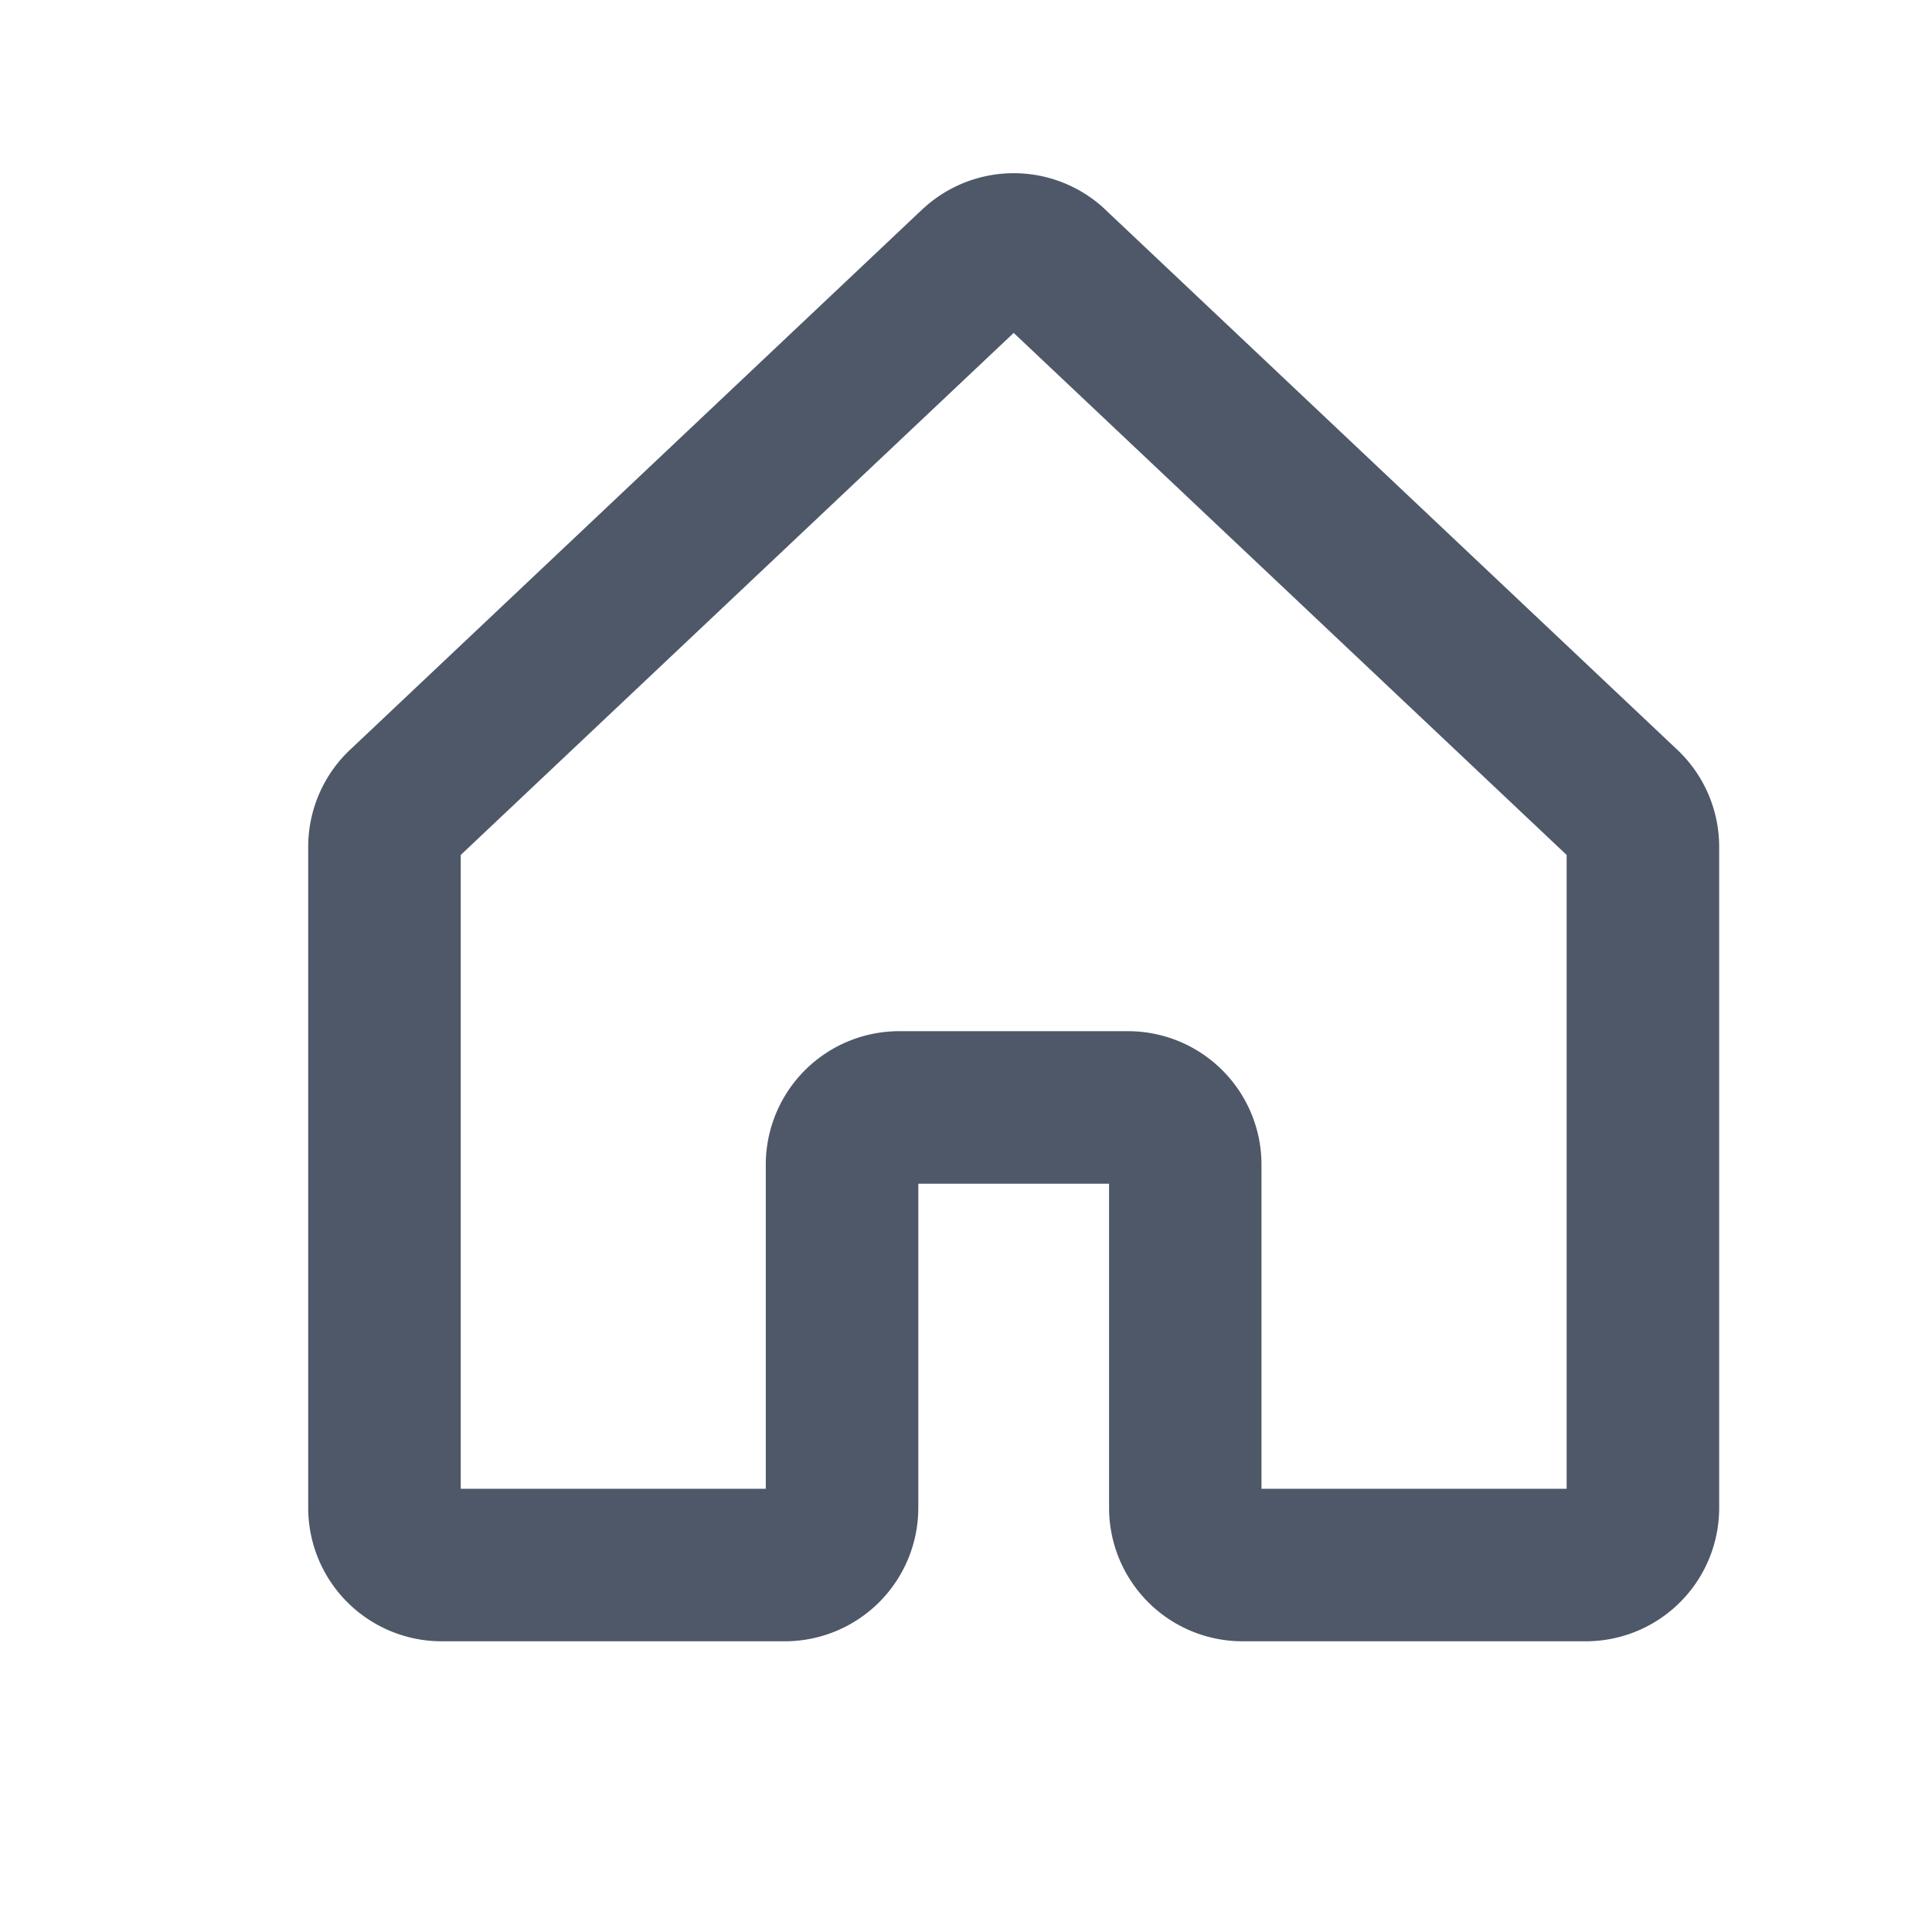
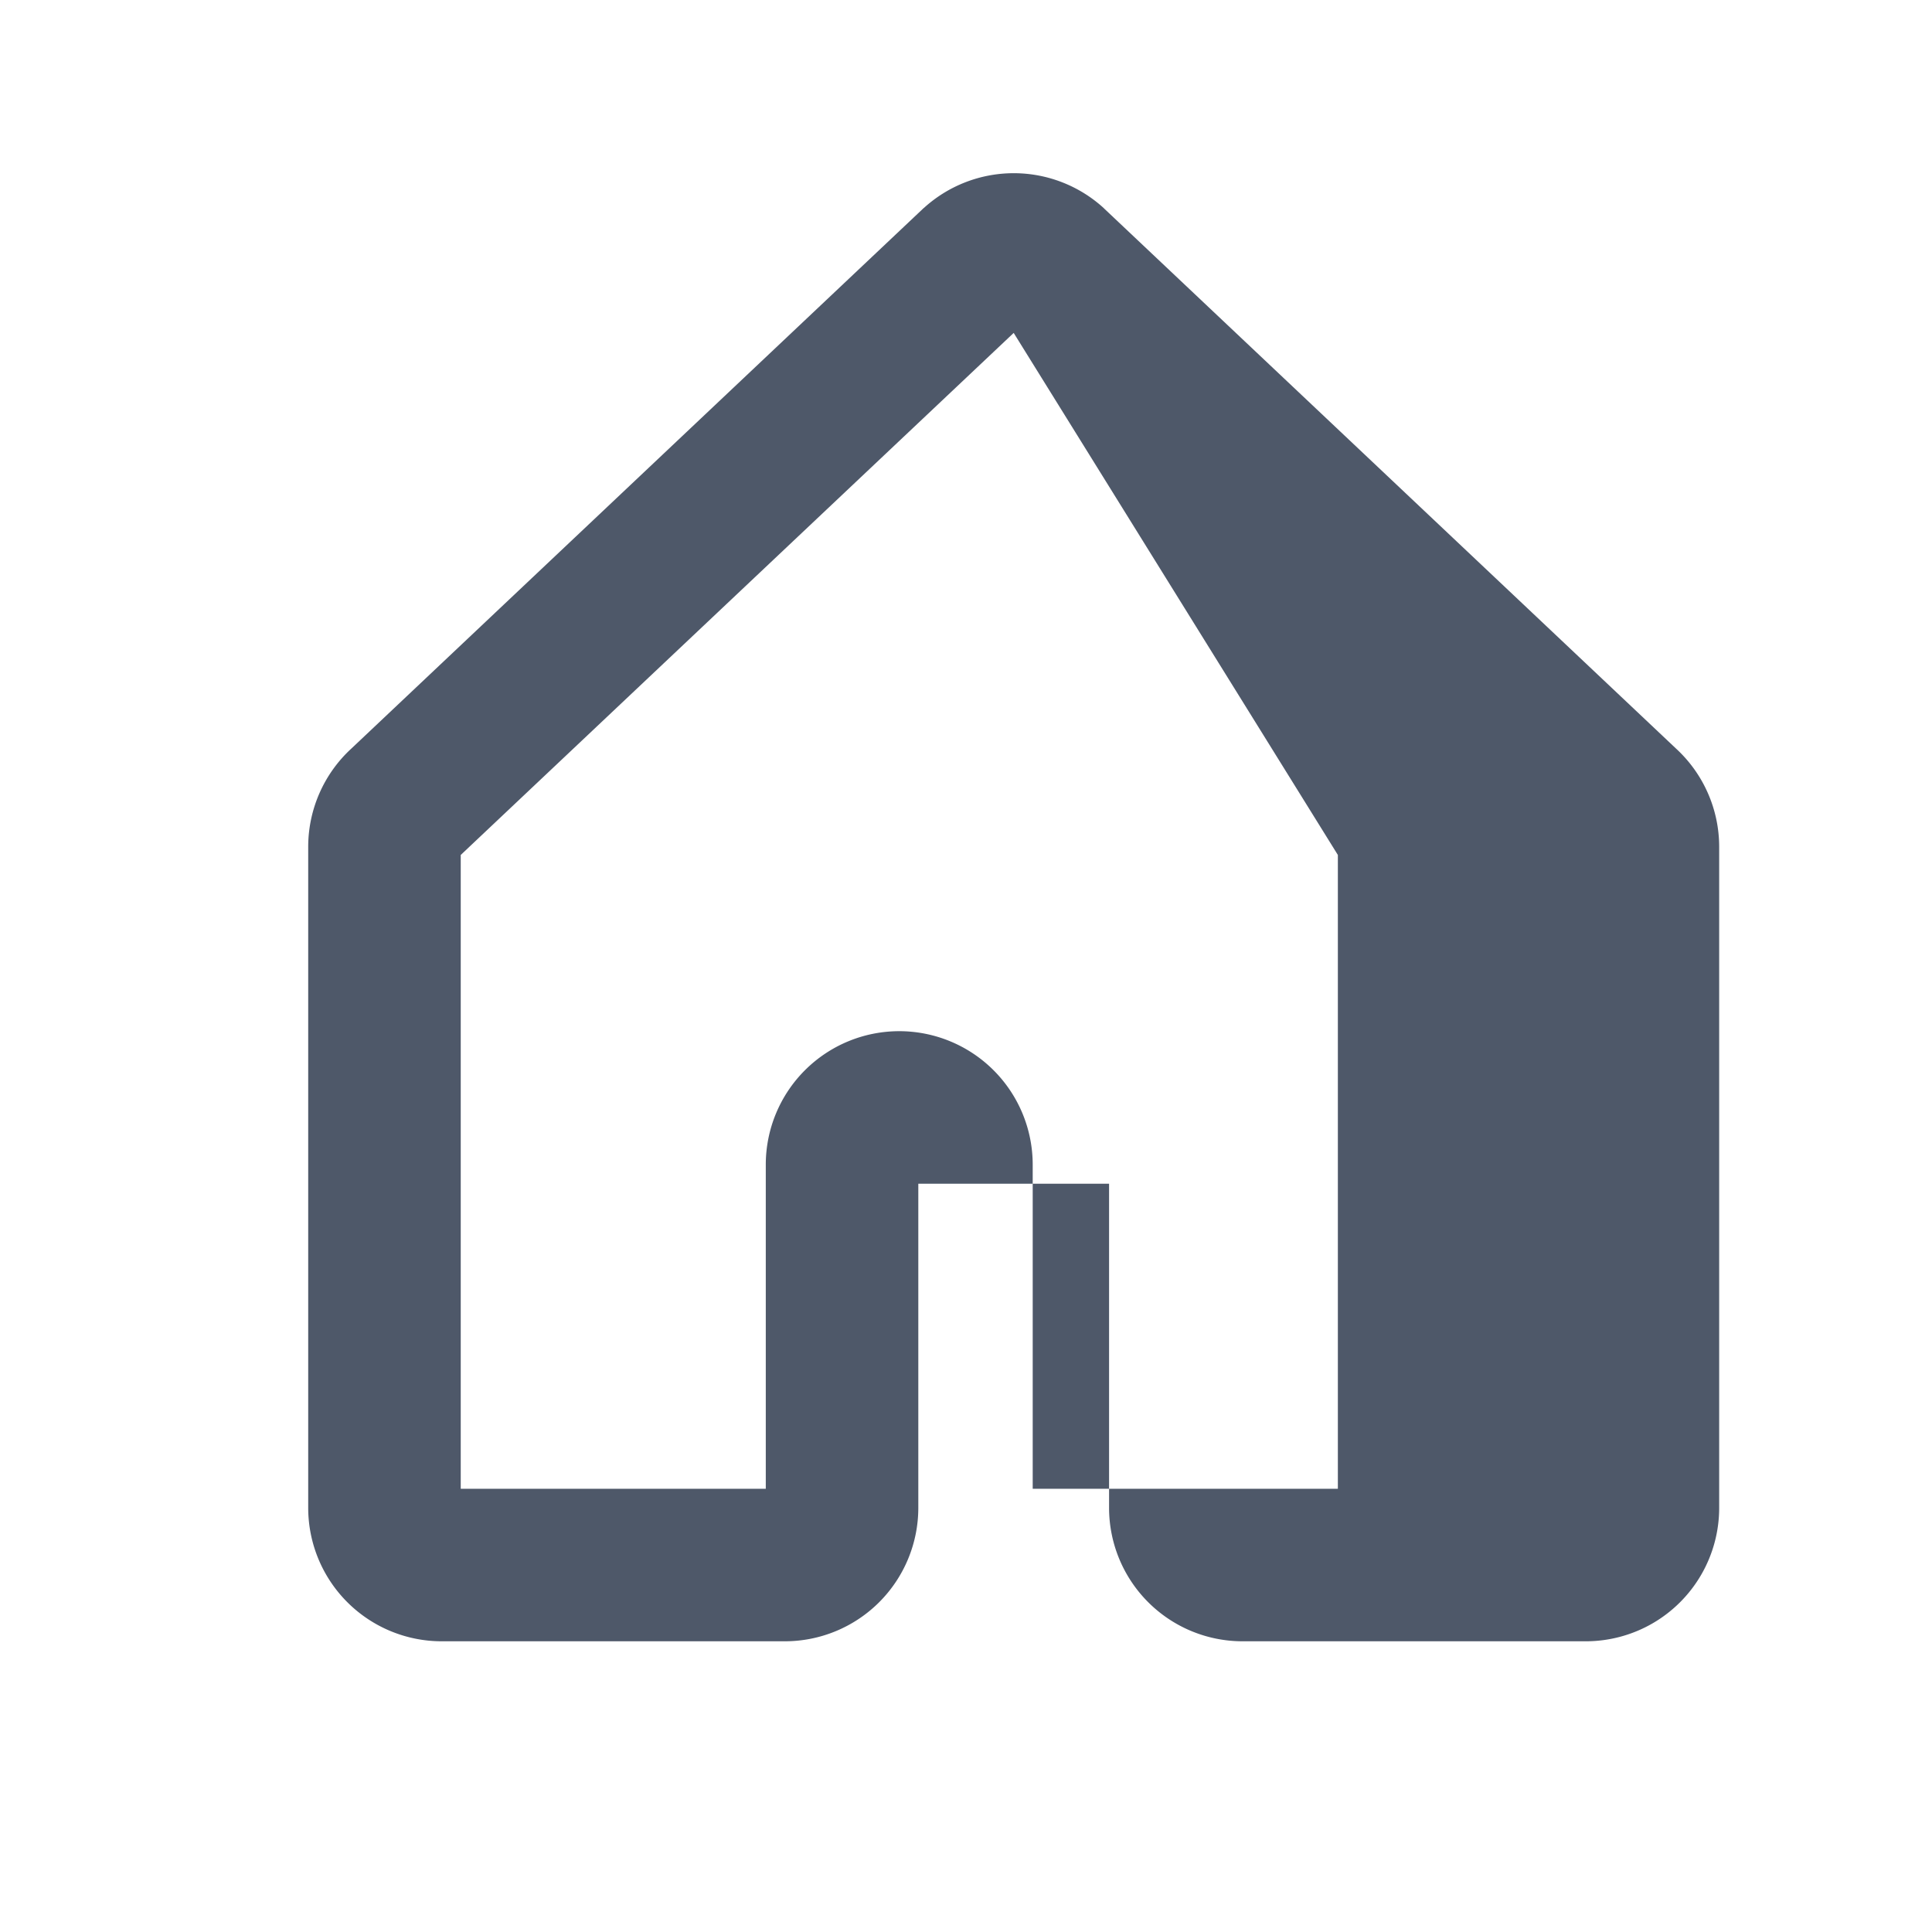
<svg xmlns="http://www.w3.org/2000/svg" width="19" height="19" fill="none">
-   <path fill-rule="evenodd" clip-rule="evenodd" d="M9.086 2.045a1.313 1.313 0 011.767 0l.01.01 5.62 5.307a1.313 1.313 0 01.424.965v6.501a1.312 1.312 0 01-1.313 1.313H12.22a1.313 1.313 0 01-1.313-1.313v-3.187H9.031v3.187a1.313 1.313 0 01-1.312 1.313H4.344a1.313 1.313 0 01-1.313-1.313v-6.5a1.313 1.313 0 01.424-.966l5.63-5.317zm.883 1.229L4.531 8.408v6.233h3v-3.188a1.313 1.313 0 011.313-1.312h2.25a1.313 1.313 0 011.312 1.312v3.188h3.001V8.408L9.969 3.274zm-5.497 5.19l-.002.002.002-.002z" fill="#4E5869" />
+   <path fill-rule="evenodd" clip-rule="evenodd" d="M9.086 2.045a1.313 1.313 0 011.767 0l.01.01 5.62 5.307a1.313 1.313 0 01.424.965v6.501a1.312 1.312 0 01-1.313 1.313H12.22a1.313 1.313 0 01-1.313-1.313v-3.187H9.031v3.187a1.313 1.313 0 01-1.312 1.313H4.344a1.313 1.313 0 01-1.313-1.313v-6.5a1.313 1.313 0 01.424-.966l5.63-5.317zm.883 1.229L4.531 8.408v6.233h3v-3.188a1.313 1.313 0 011.313-1.312a1.313 1.313 0 011.312 1.312v3.188h3.001V8.408L9.969 3.274zm-5.497 5.19l-.002.002.002-.002z" fill="#4E5869" />
</svg>